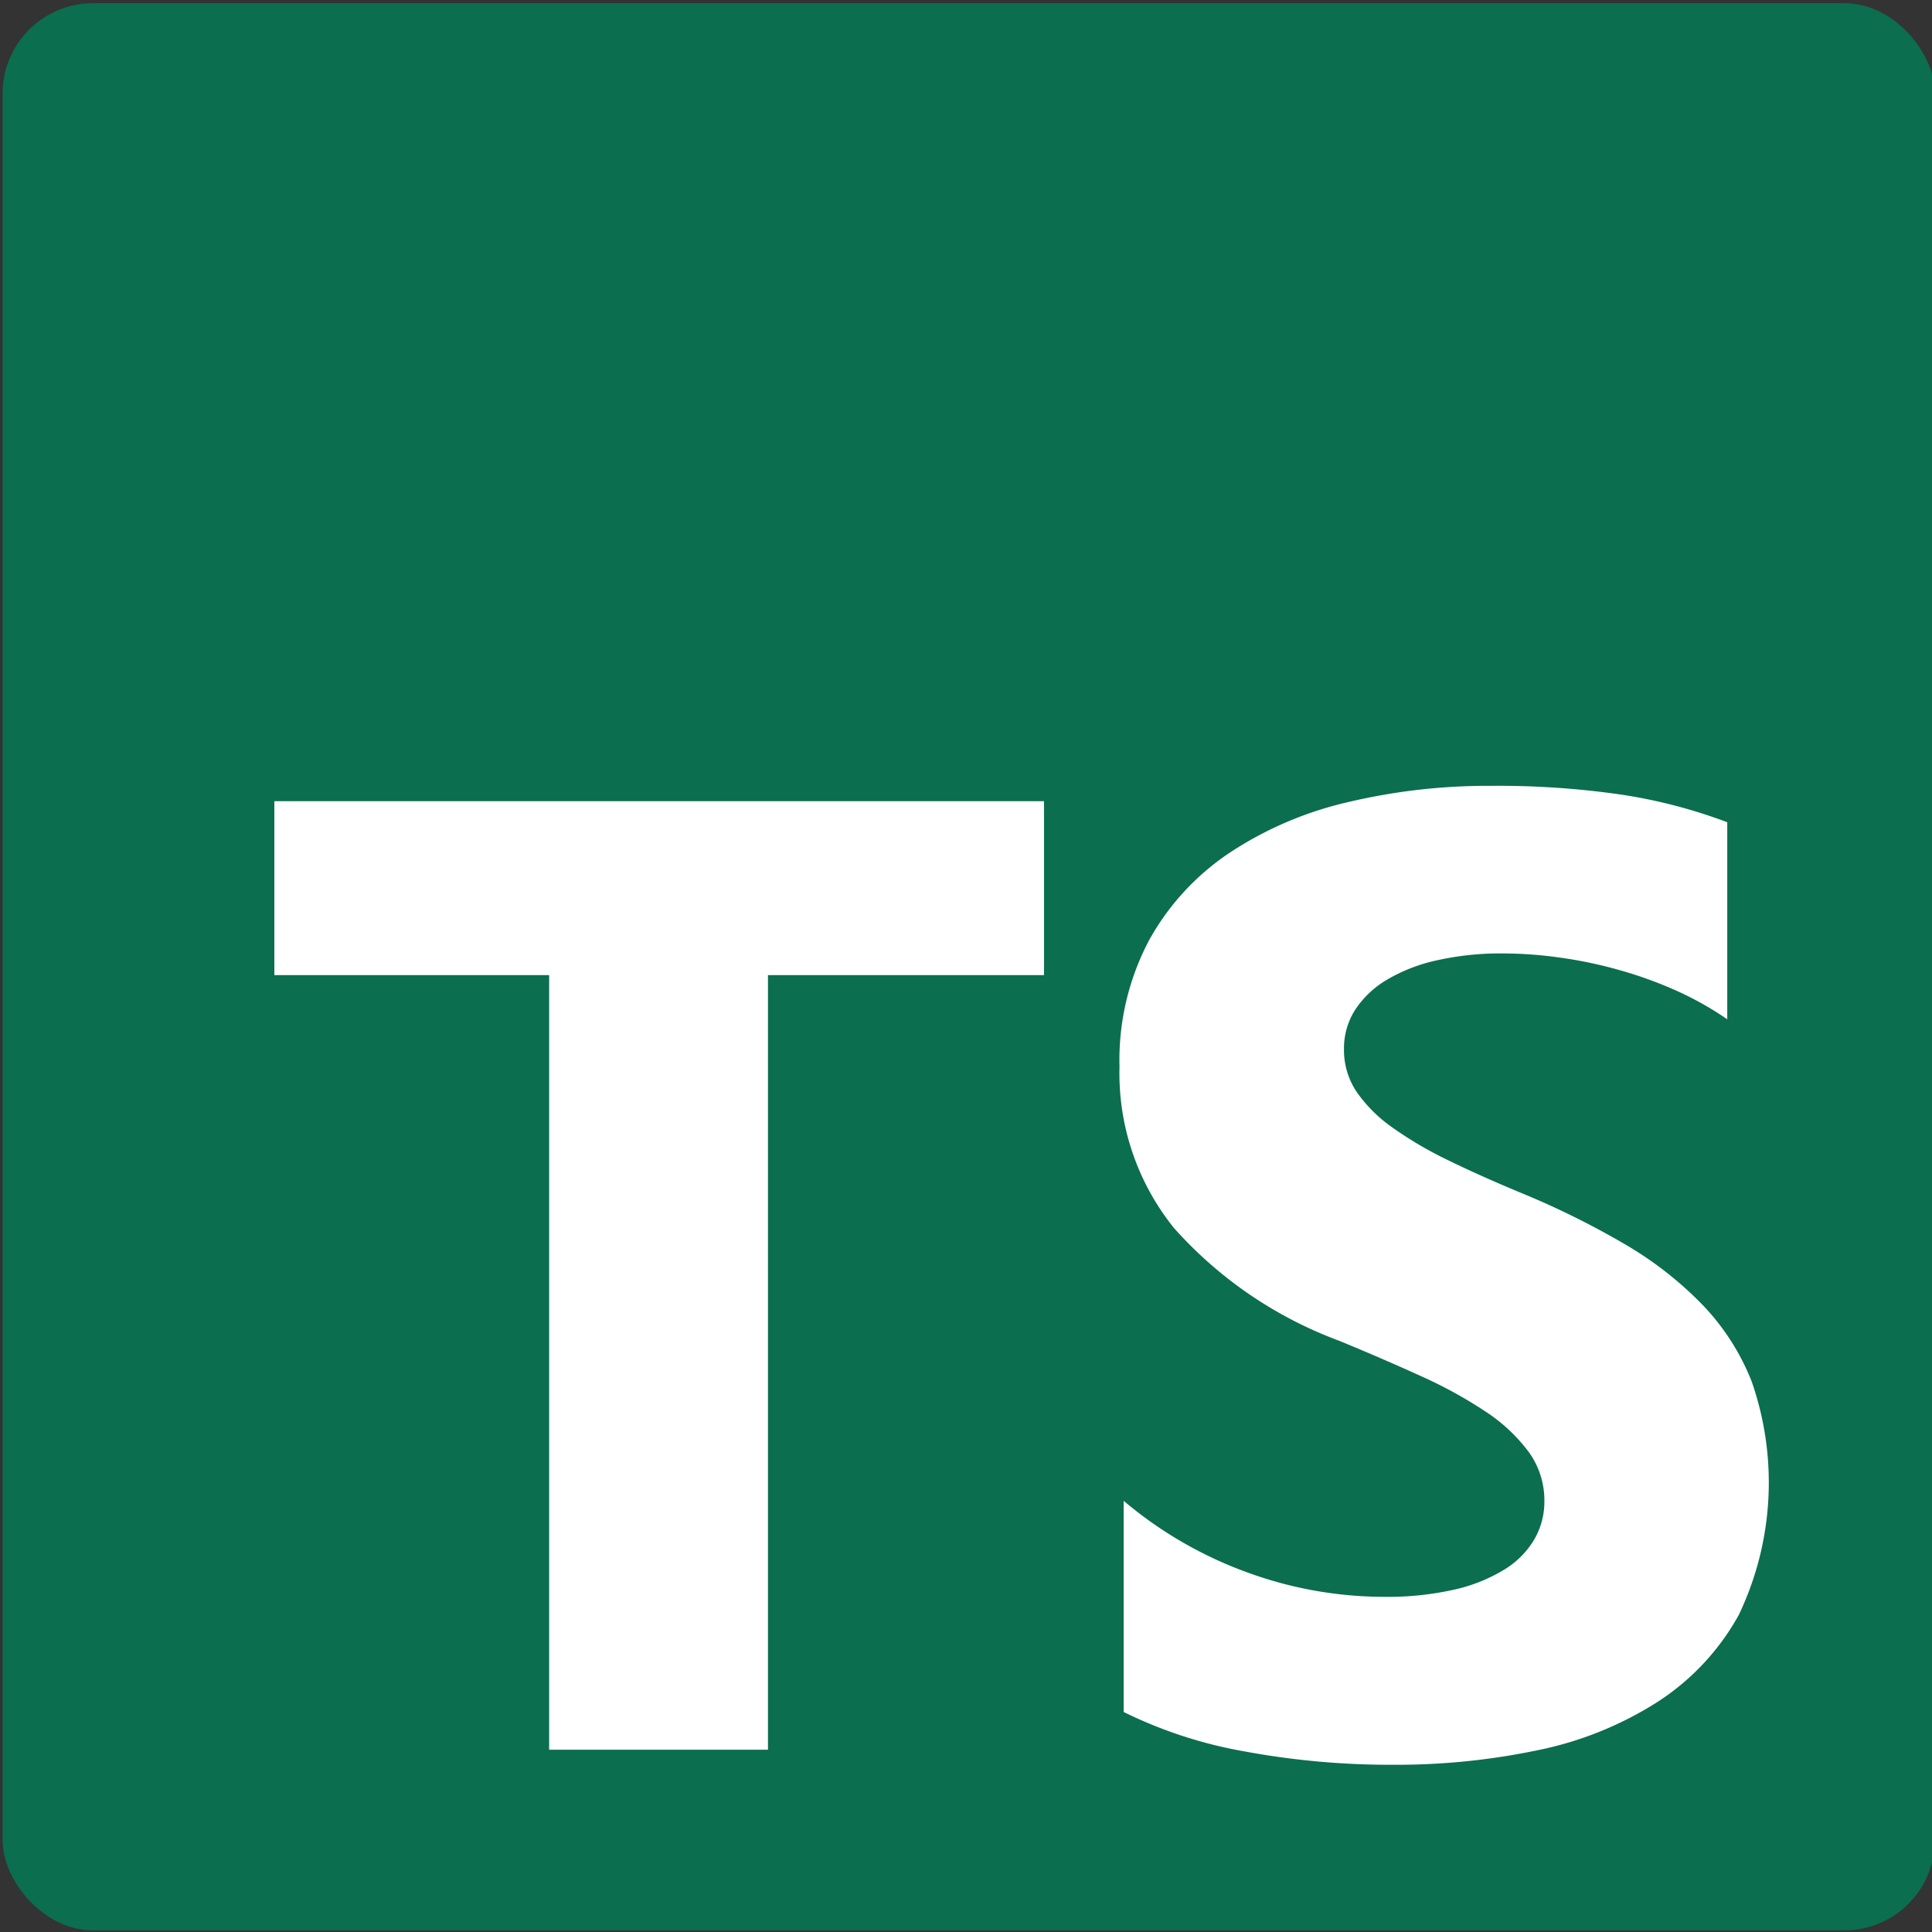
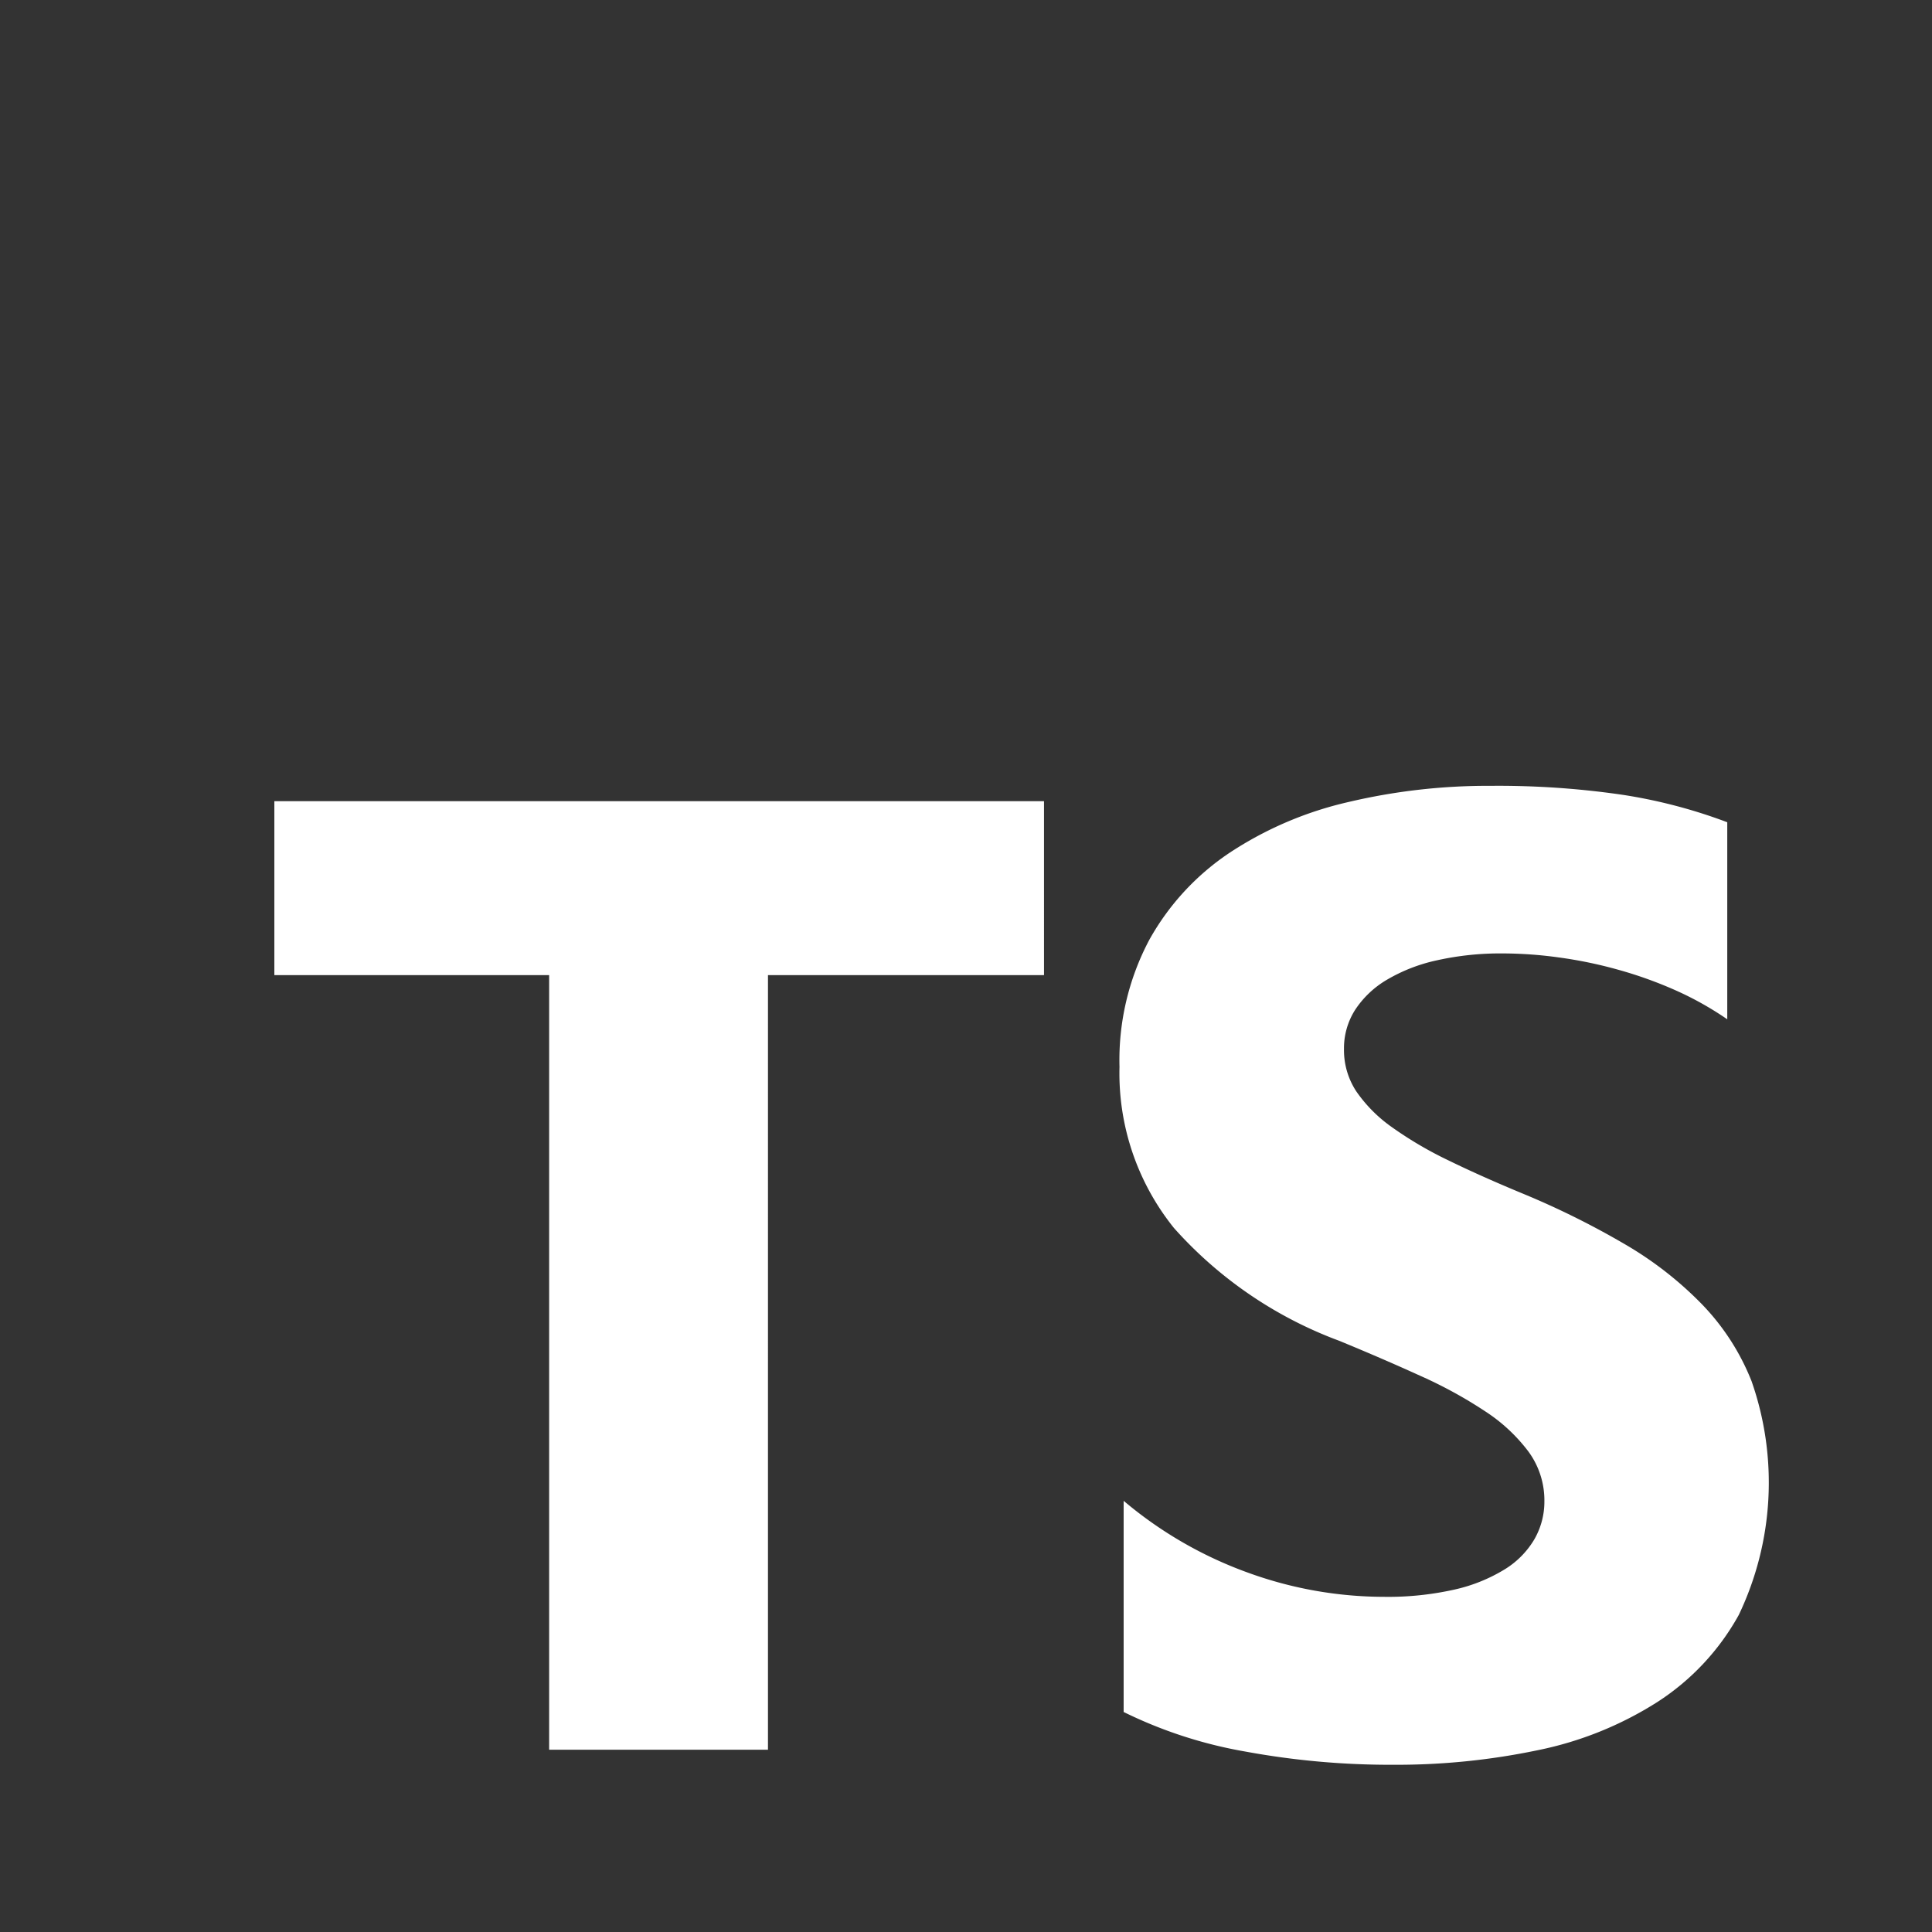
<svg xmlns="http://www.w3.org/2000/svg" xmlns:ns1="http://sodipodi.sourceforge.net/DTD/sodipodi-0.dtd" xmlns:ns2="http://www.inkscape.org/namespaces/inkscape" width="256px" height="256px" viewBox="0 0 32 32" fill="#000000" version="1.1" id="svg1" ns1:docname="Ts.svg" ns2:version="1.4.2 (ebf0e940d0, 2025-05-08)">
  <rect x="0" y="0" width="32" height="32" fill="#333333" stroke="none" />
  <defs id="defs1" />
  <ns1:namedview id="namedview1" pagecolor="#ffffff" bordercolor="#000000" borderopacity="0.25" ns2:showpageshadow="2" ns2:pageopacity="0.0" ns2:pagecheckerboard="0" ns2:deskcolor="#d1d1d1" ns2:zoom="2.2704757" ns2:cx="48.007561" ns2:cy="117.5965" ns2:window-width="1920" ns2:window-height="1031" ns2:window-x="0" ns2:window-y="0" ns2:window-maximized="1" ns2:current-layer="svg1" />
  <g id="SVGRepo_bgCarrier" stroke-width="0" />
  <g id="SVGRepo_tracerCarrier" stroke-linecap="round" stroke-linejoin="round" />
  <g id="SVGRepo_iconCarrier" transform="matrix(1.143,0,0,1.14,-2.243,-2.227)">
    <title id="title1">file_type_typescriptdef_official</title>
-     <rect x="2" y="2" width="28" height="28" rx="1.312" style="fill:#0b6e4f" id="rect1" />
    <path d="m 18.245,23.759 v 3.068 a 6.492,6.492 0 0 0 1.764,0.575 11.56,11.56 0 0 0 2.146,0.192 9.968,9.968 0 0 0 2.088,-0.211 5.11,5.11 0 0 0 1.735,-0.7 3.542,3.542 0 0 0 1.181,-1.266 4.469,4.469 0 0 0 0.186,-3.394 3.409,3.409 0 0 0 -0.717,-1.117 5.236,5.236 0 0 0 -1.123,-0.877 12.027,12.027 0 0 0 -1.477,-0.734 q -0.6,-0.249 -1.08,-0.484 a 5.5,5.5 0 0 1 -0.813,-0.479 2.089,2.089 0 0 1 -0.516,-0.518 1.091,1.091 0 0 1 -0.181,-0.618 1.039,1.039 0 0 1 0.162,-0.571 1.4,1.4 0 0 1 0.459,-0.436 2.439,2.439 0 0 1 0.726,-0.283 4.211,4.211 0 0 1 0.956,-0.1 5.942,5.942 0 0 1 0.808,0.058 6.292,6.292 0 0 1 0.856,0.177 5.994,5.994 0 0 1 0.836,0.3 4.657,4.657 0 0 1 0.751,0.422 V 13.9 a 7.509,7.509 0 0 0 -1.525,-0.4 12.426,12.426 0 0 0 -1.9,-0.129 8.767,8.767 0 0 0 -2.064,0.235 5.239,5.239 0 0 0 -1.716,0.733 3.655,3.655 0 0 0 -1.171,1.271 3.731,3.731 0 0 0 -0.431,1.845 3.588,3.588 0 0 0 0.789,2.34 6,6 0 0 0 2.395,1.639 q 0.63,0.26 1.175,0.509 a 6.458,6.458 0 0 1 0.942,0.517 2.463,2.463 0 0 1 0.626,0.585 1.2,1.2 0 0 1 0.23,0.719 1.1,1.1 0 0 1 -0.144,0.552 1.269,1.269 0 0 1 -0.435,0.441 2.381,2.381 0 0 1 -0.726,0.292 4.377,4.377 0 0 1 -1.018,0.105 5.773,5.773 0 0 1 -1.969,-0.35 5.874,5.874 0 0 1 -1.805,-1.045 z m -5.154,-7.638 h 4 V 13.594 H 5.938 v 2.527 H 9.92 v 11.254 h 3.171 z" style="fill:#ffffff;fill-rule:evenodd" id="path1" />
  </g>
</svg>